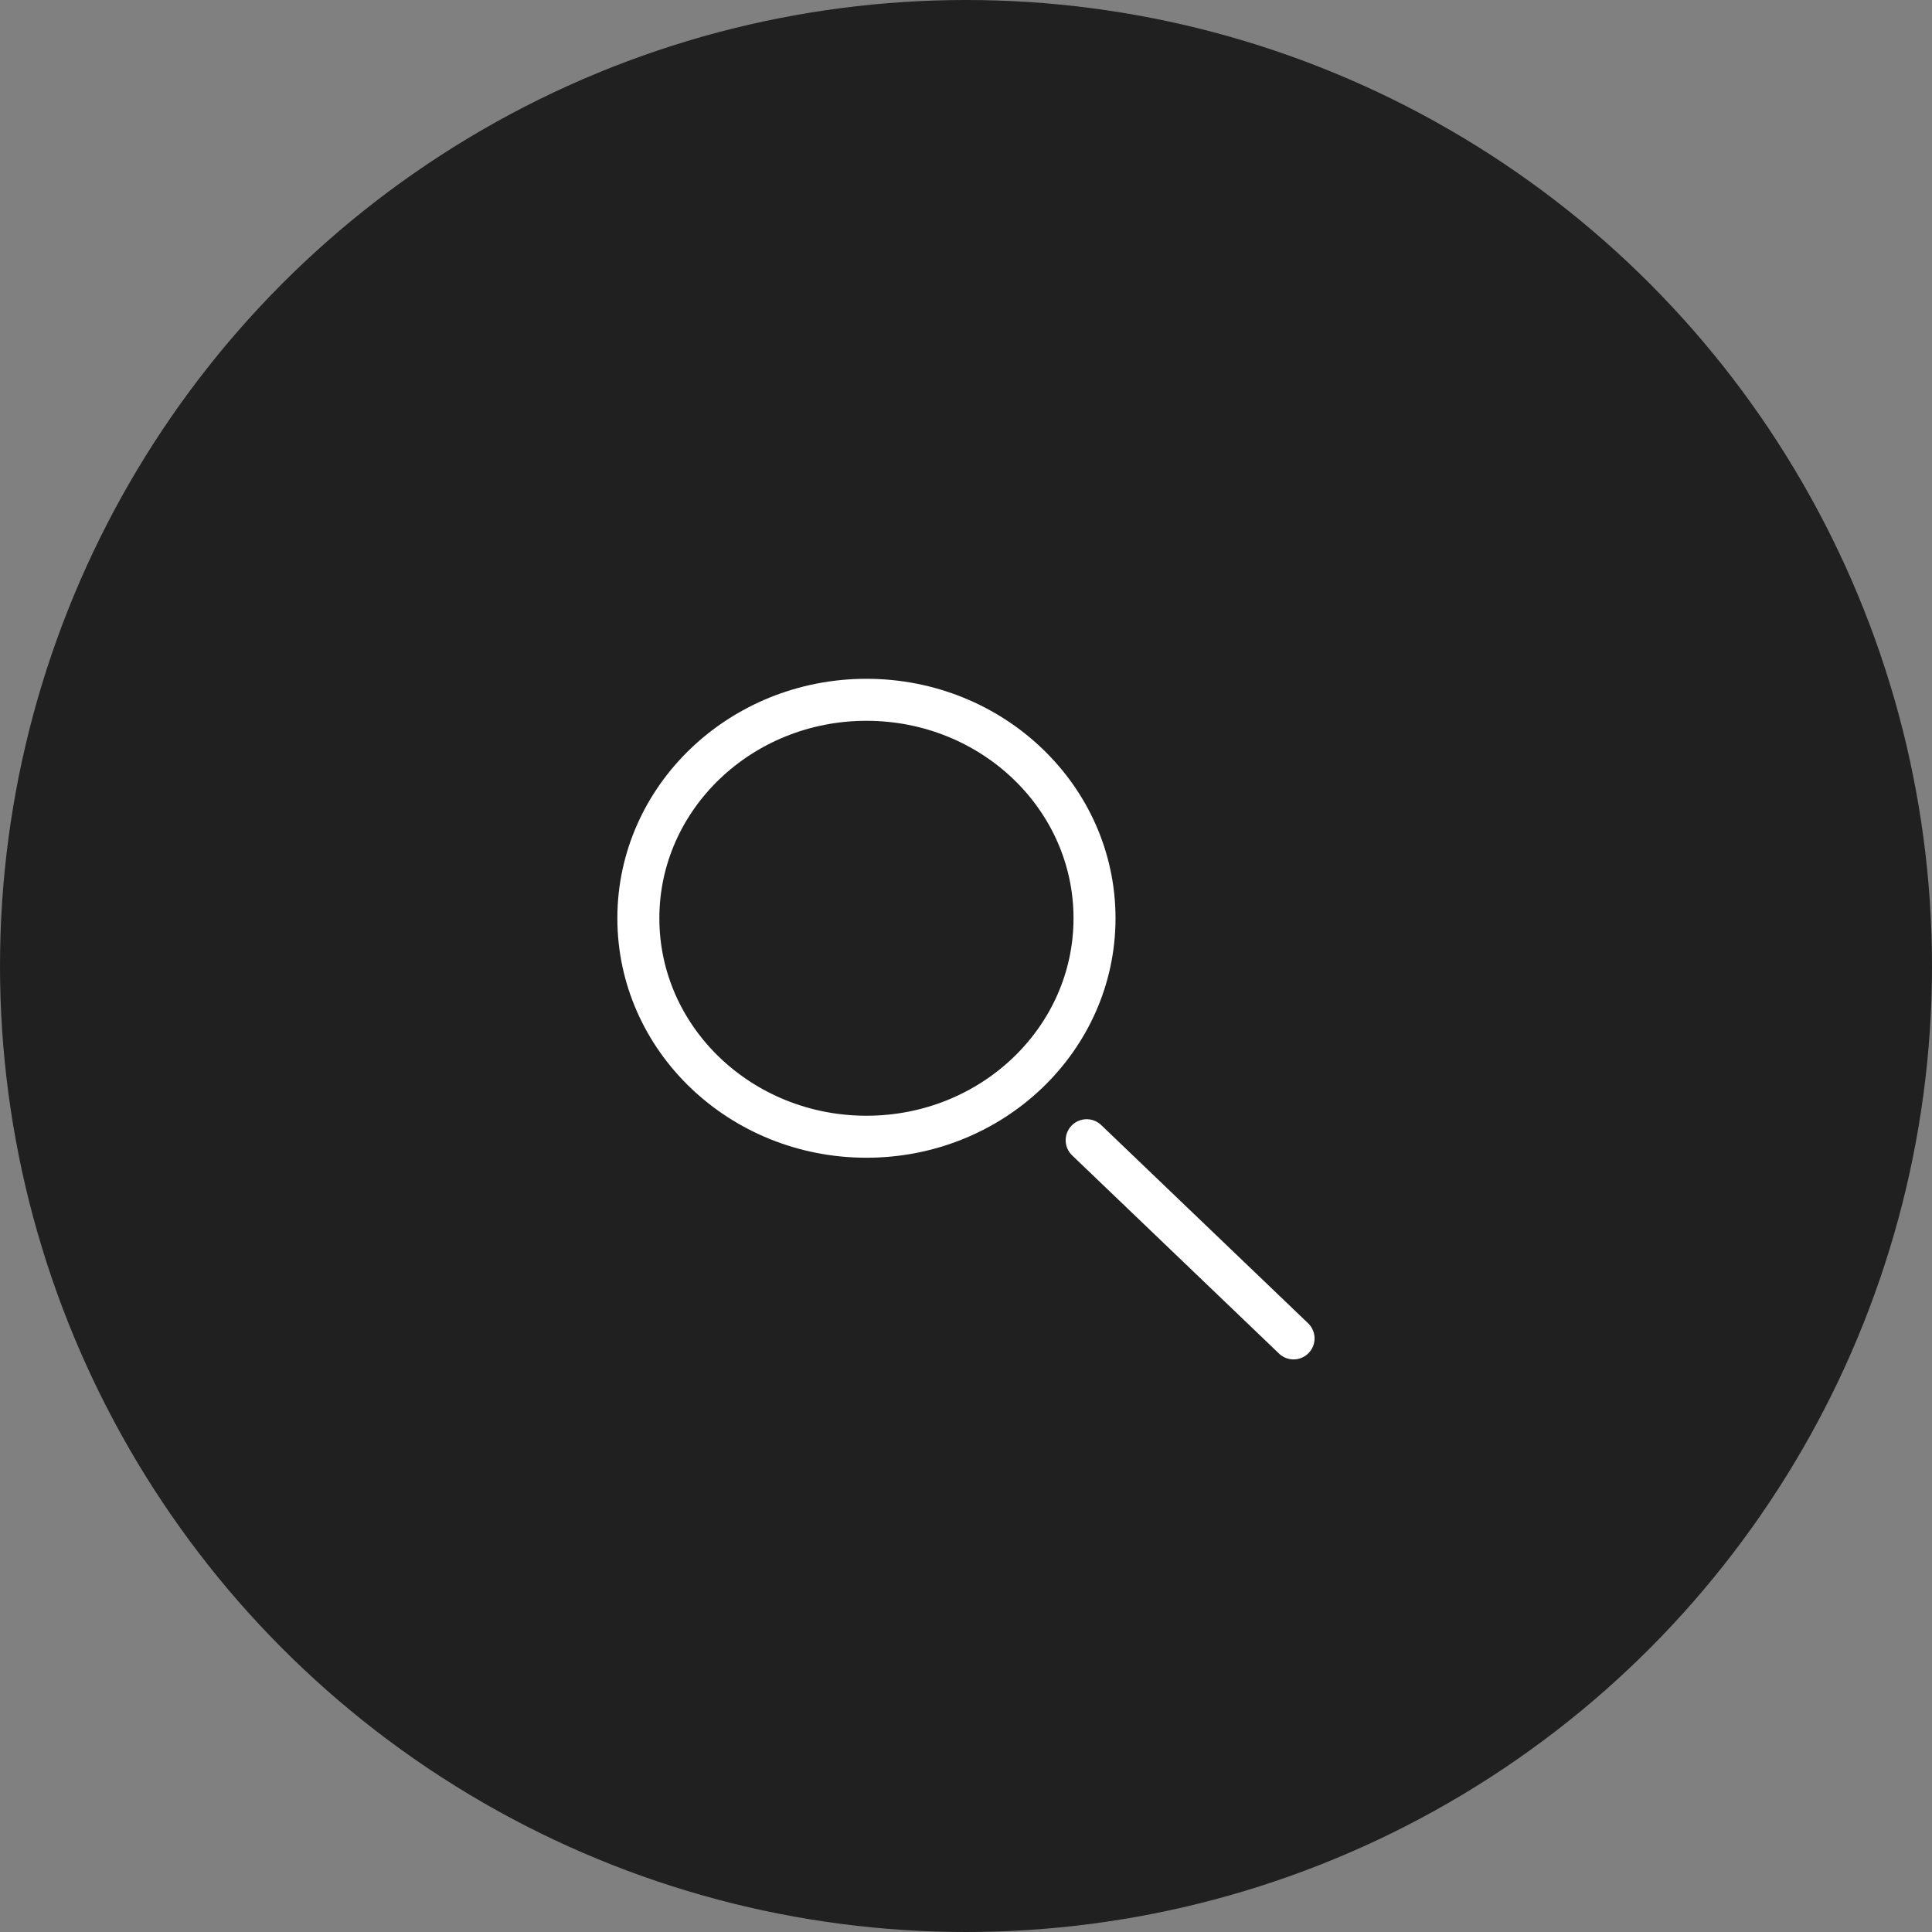
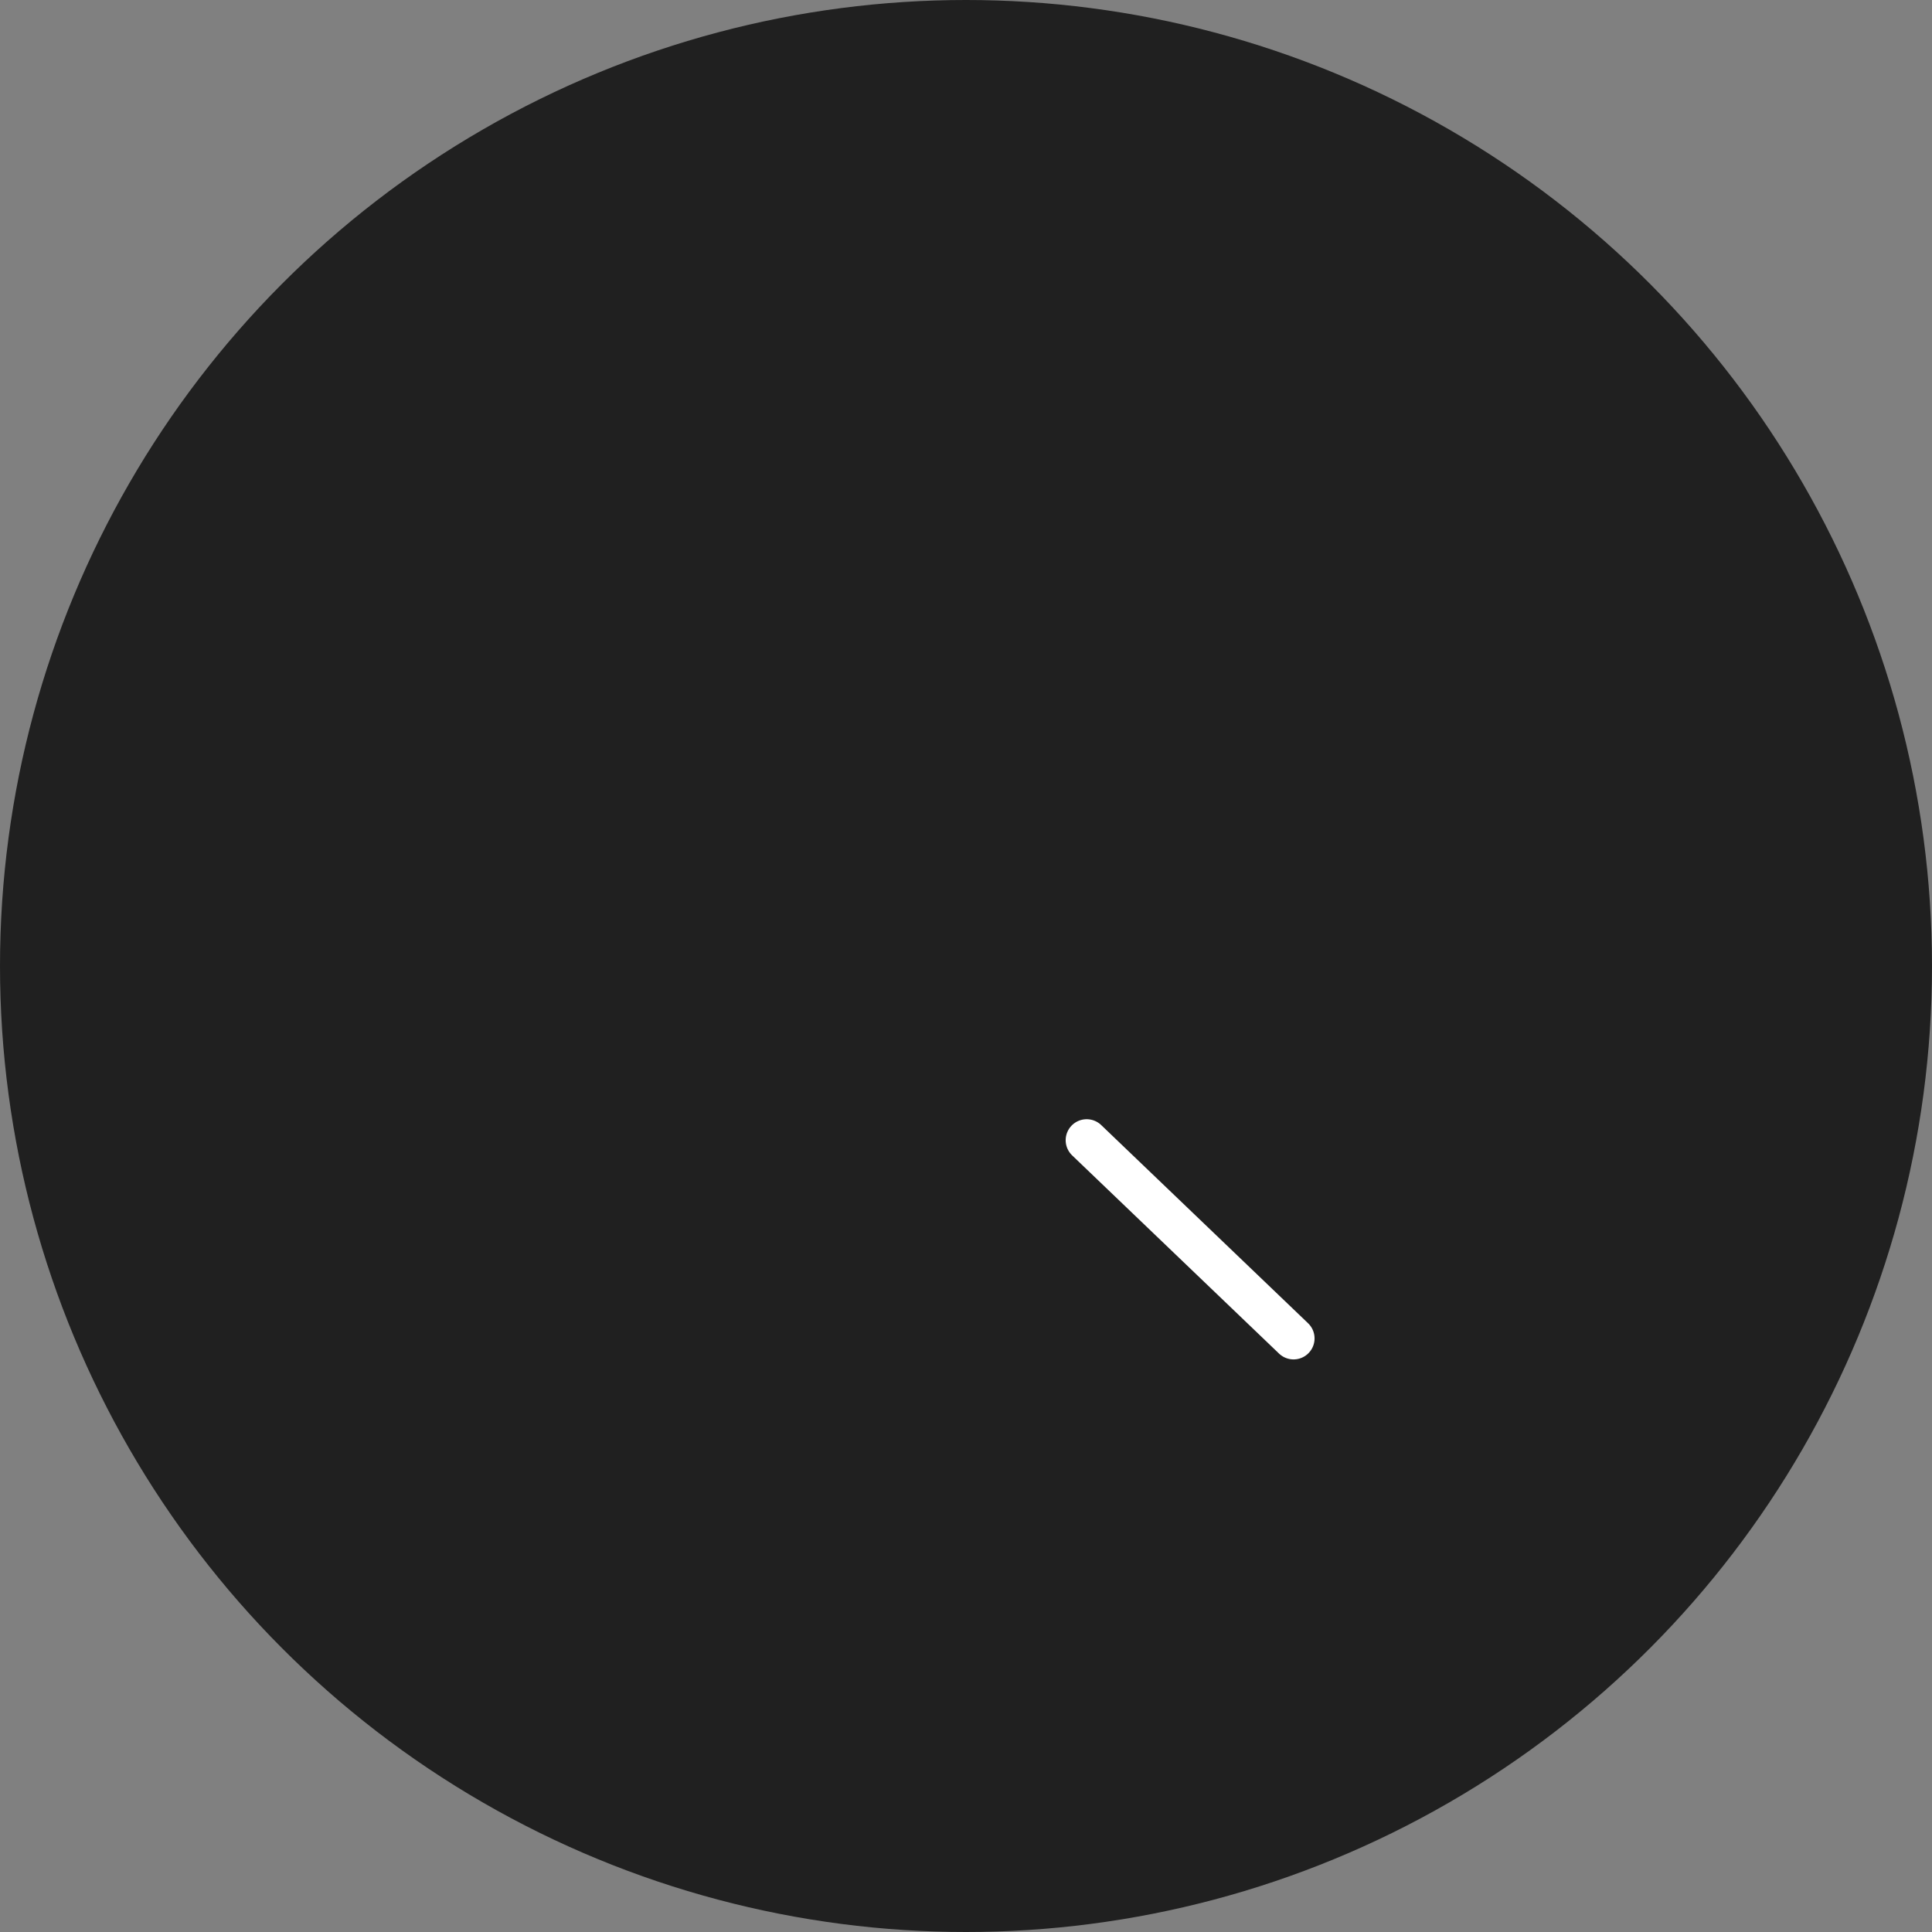
<svg xmlns="http://www.w3.org/2000/svg" width="46" height="46" viewBox="0 0 46 46" fill="none">
  <rect x="0" y="0" width="46" height="46" fill="#808080" stroke="none" />
  <circle cx="23" cy="23" r="23" fill="black" fill-opacity="0.75" />
-   <path d="M20.63 27.065C23.629 27.065 26.06 24.736 26.06 21.863C26.06 18.991 23.629 16.662 20.63 16.662C17.631 16.662 15.199 18.991 15.199 21.863C15.199 24.736 17.631 27.065 20.63 27.065Z" stroke="white" />
  <path d="M25.873 27.148L30.799 31.867" stroke="white" stroke-linecap="round" />
</svg>